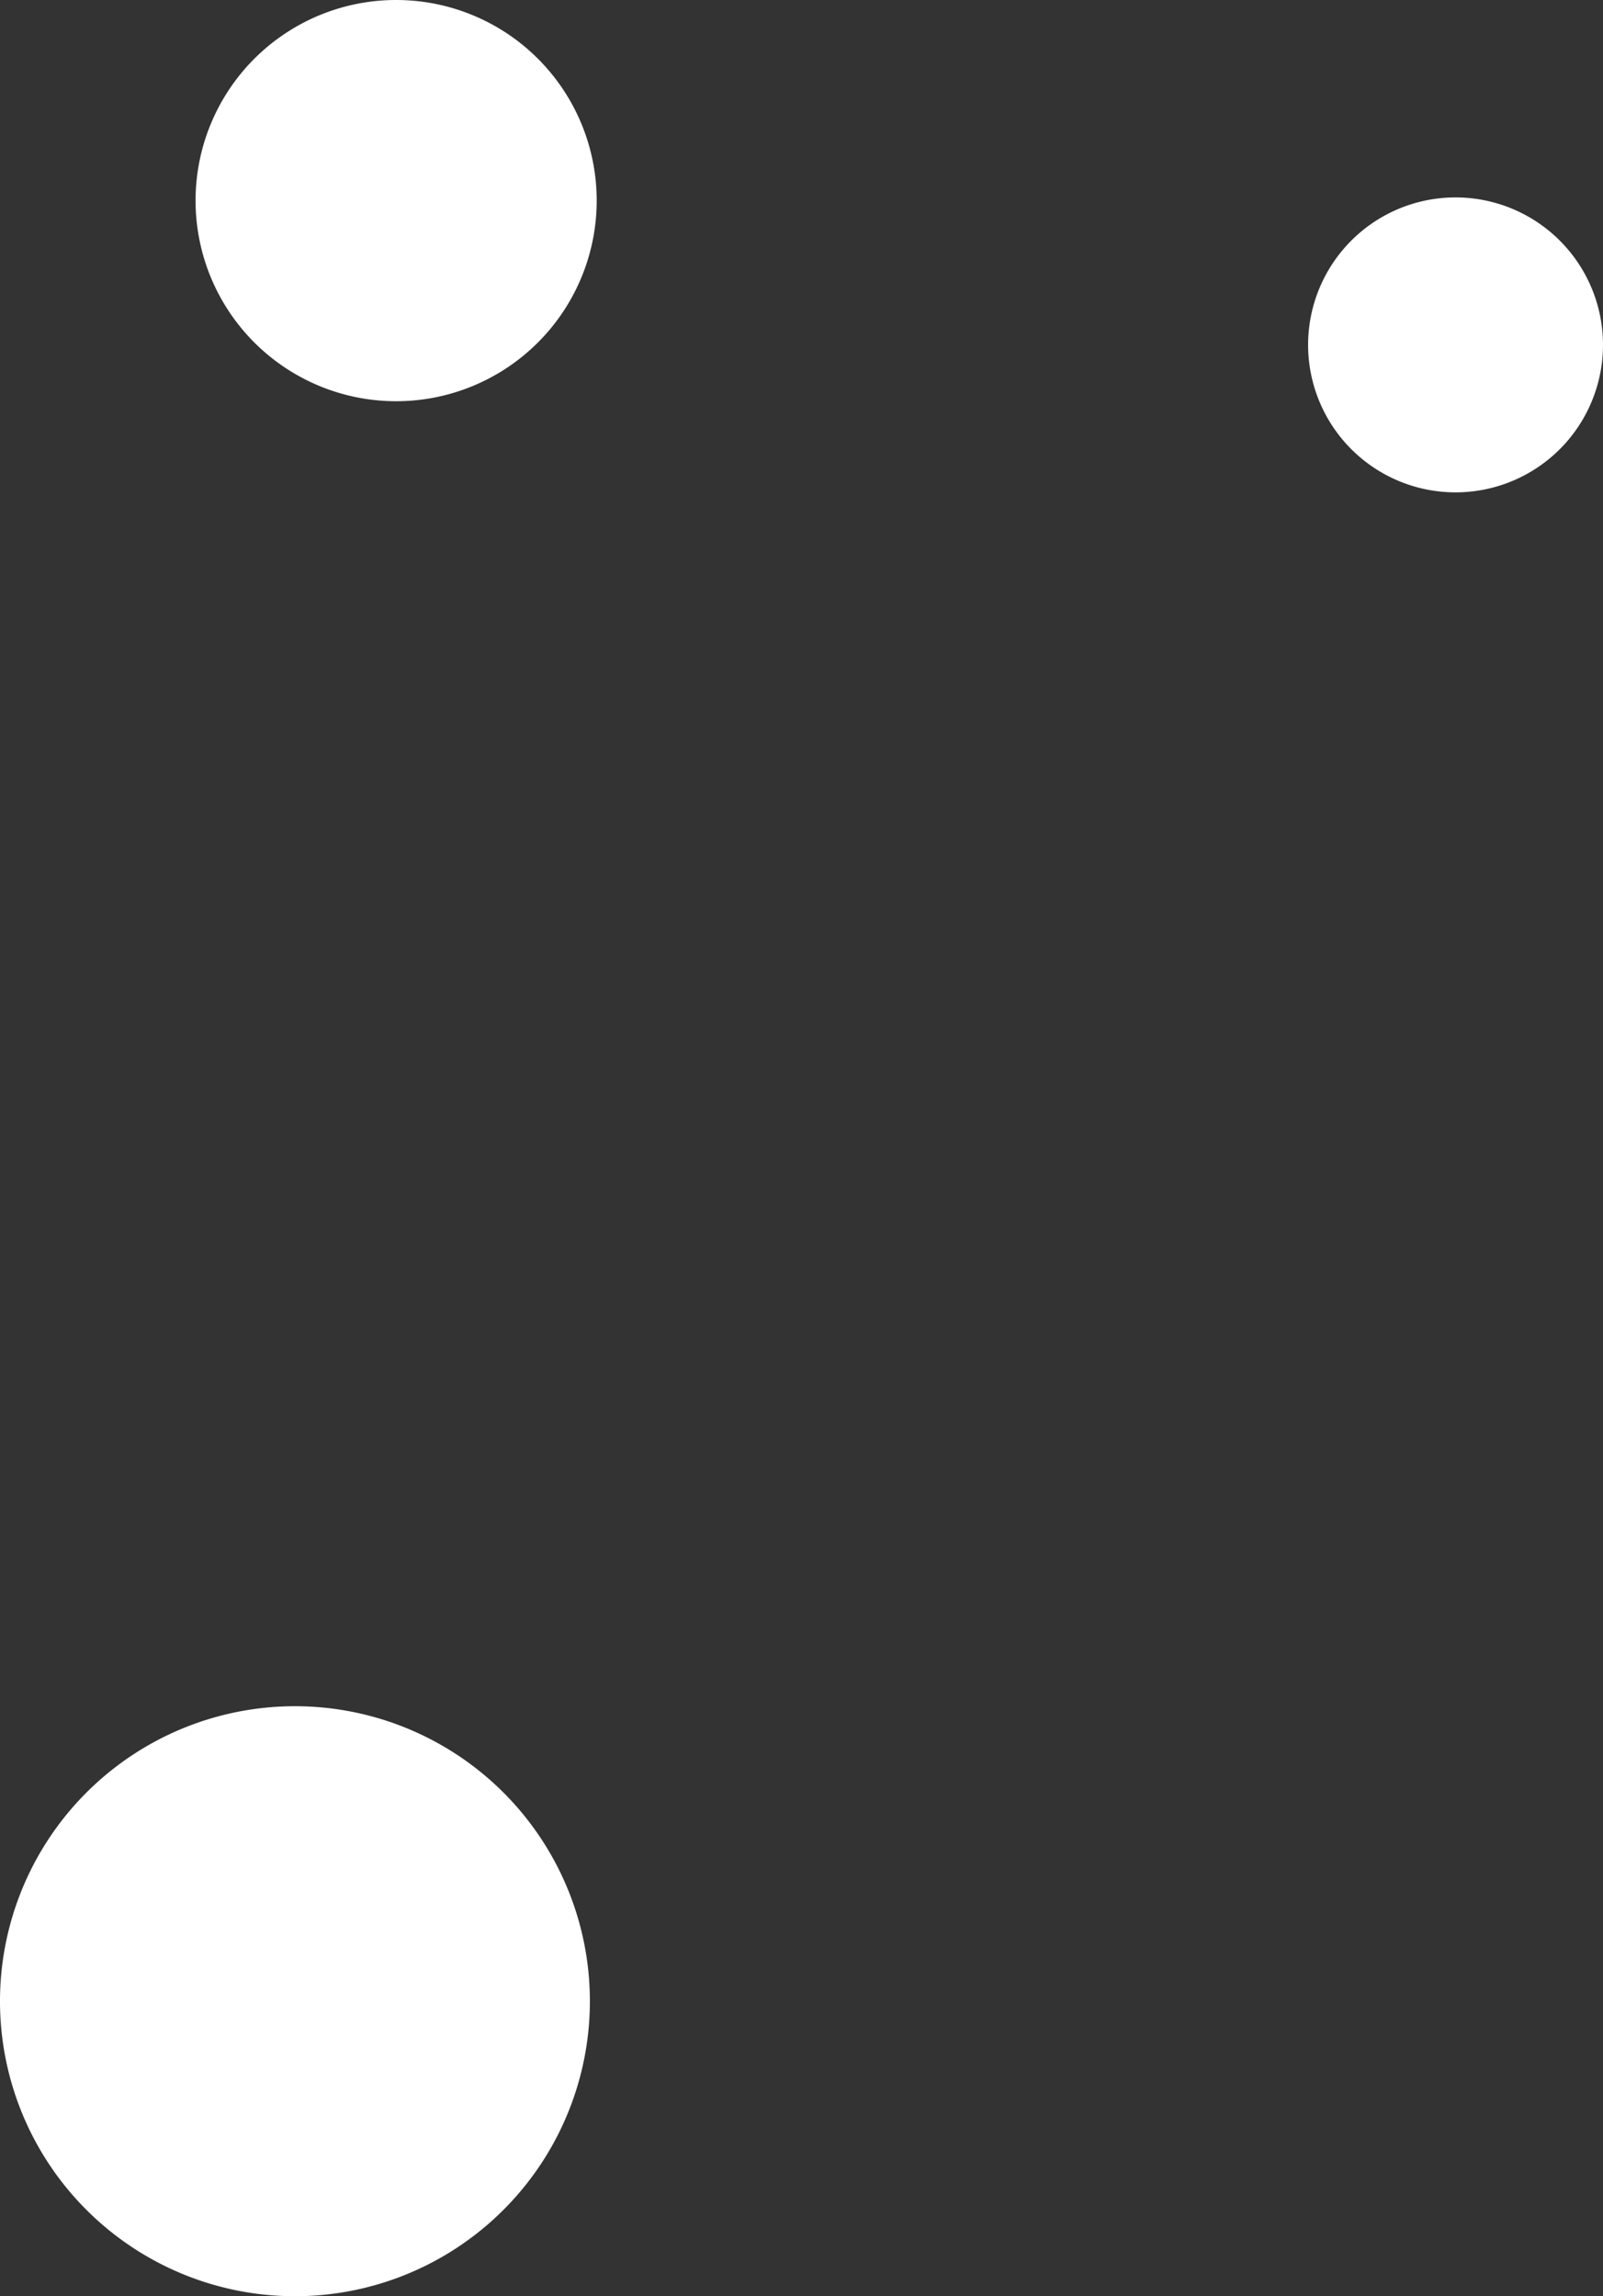
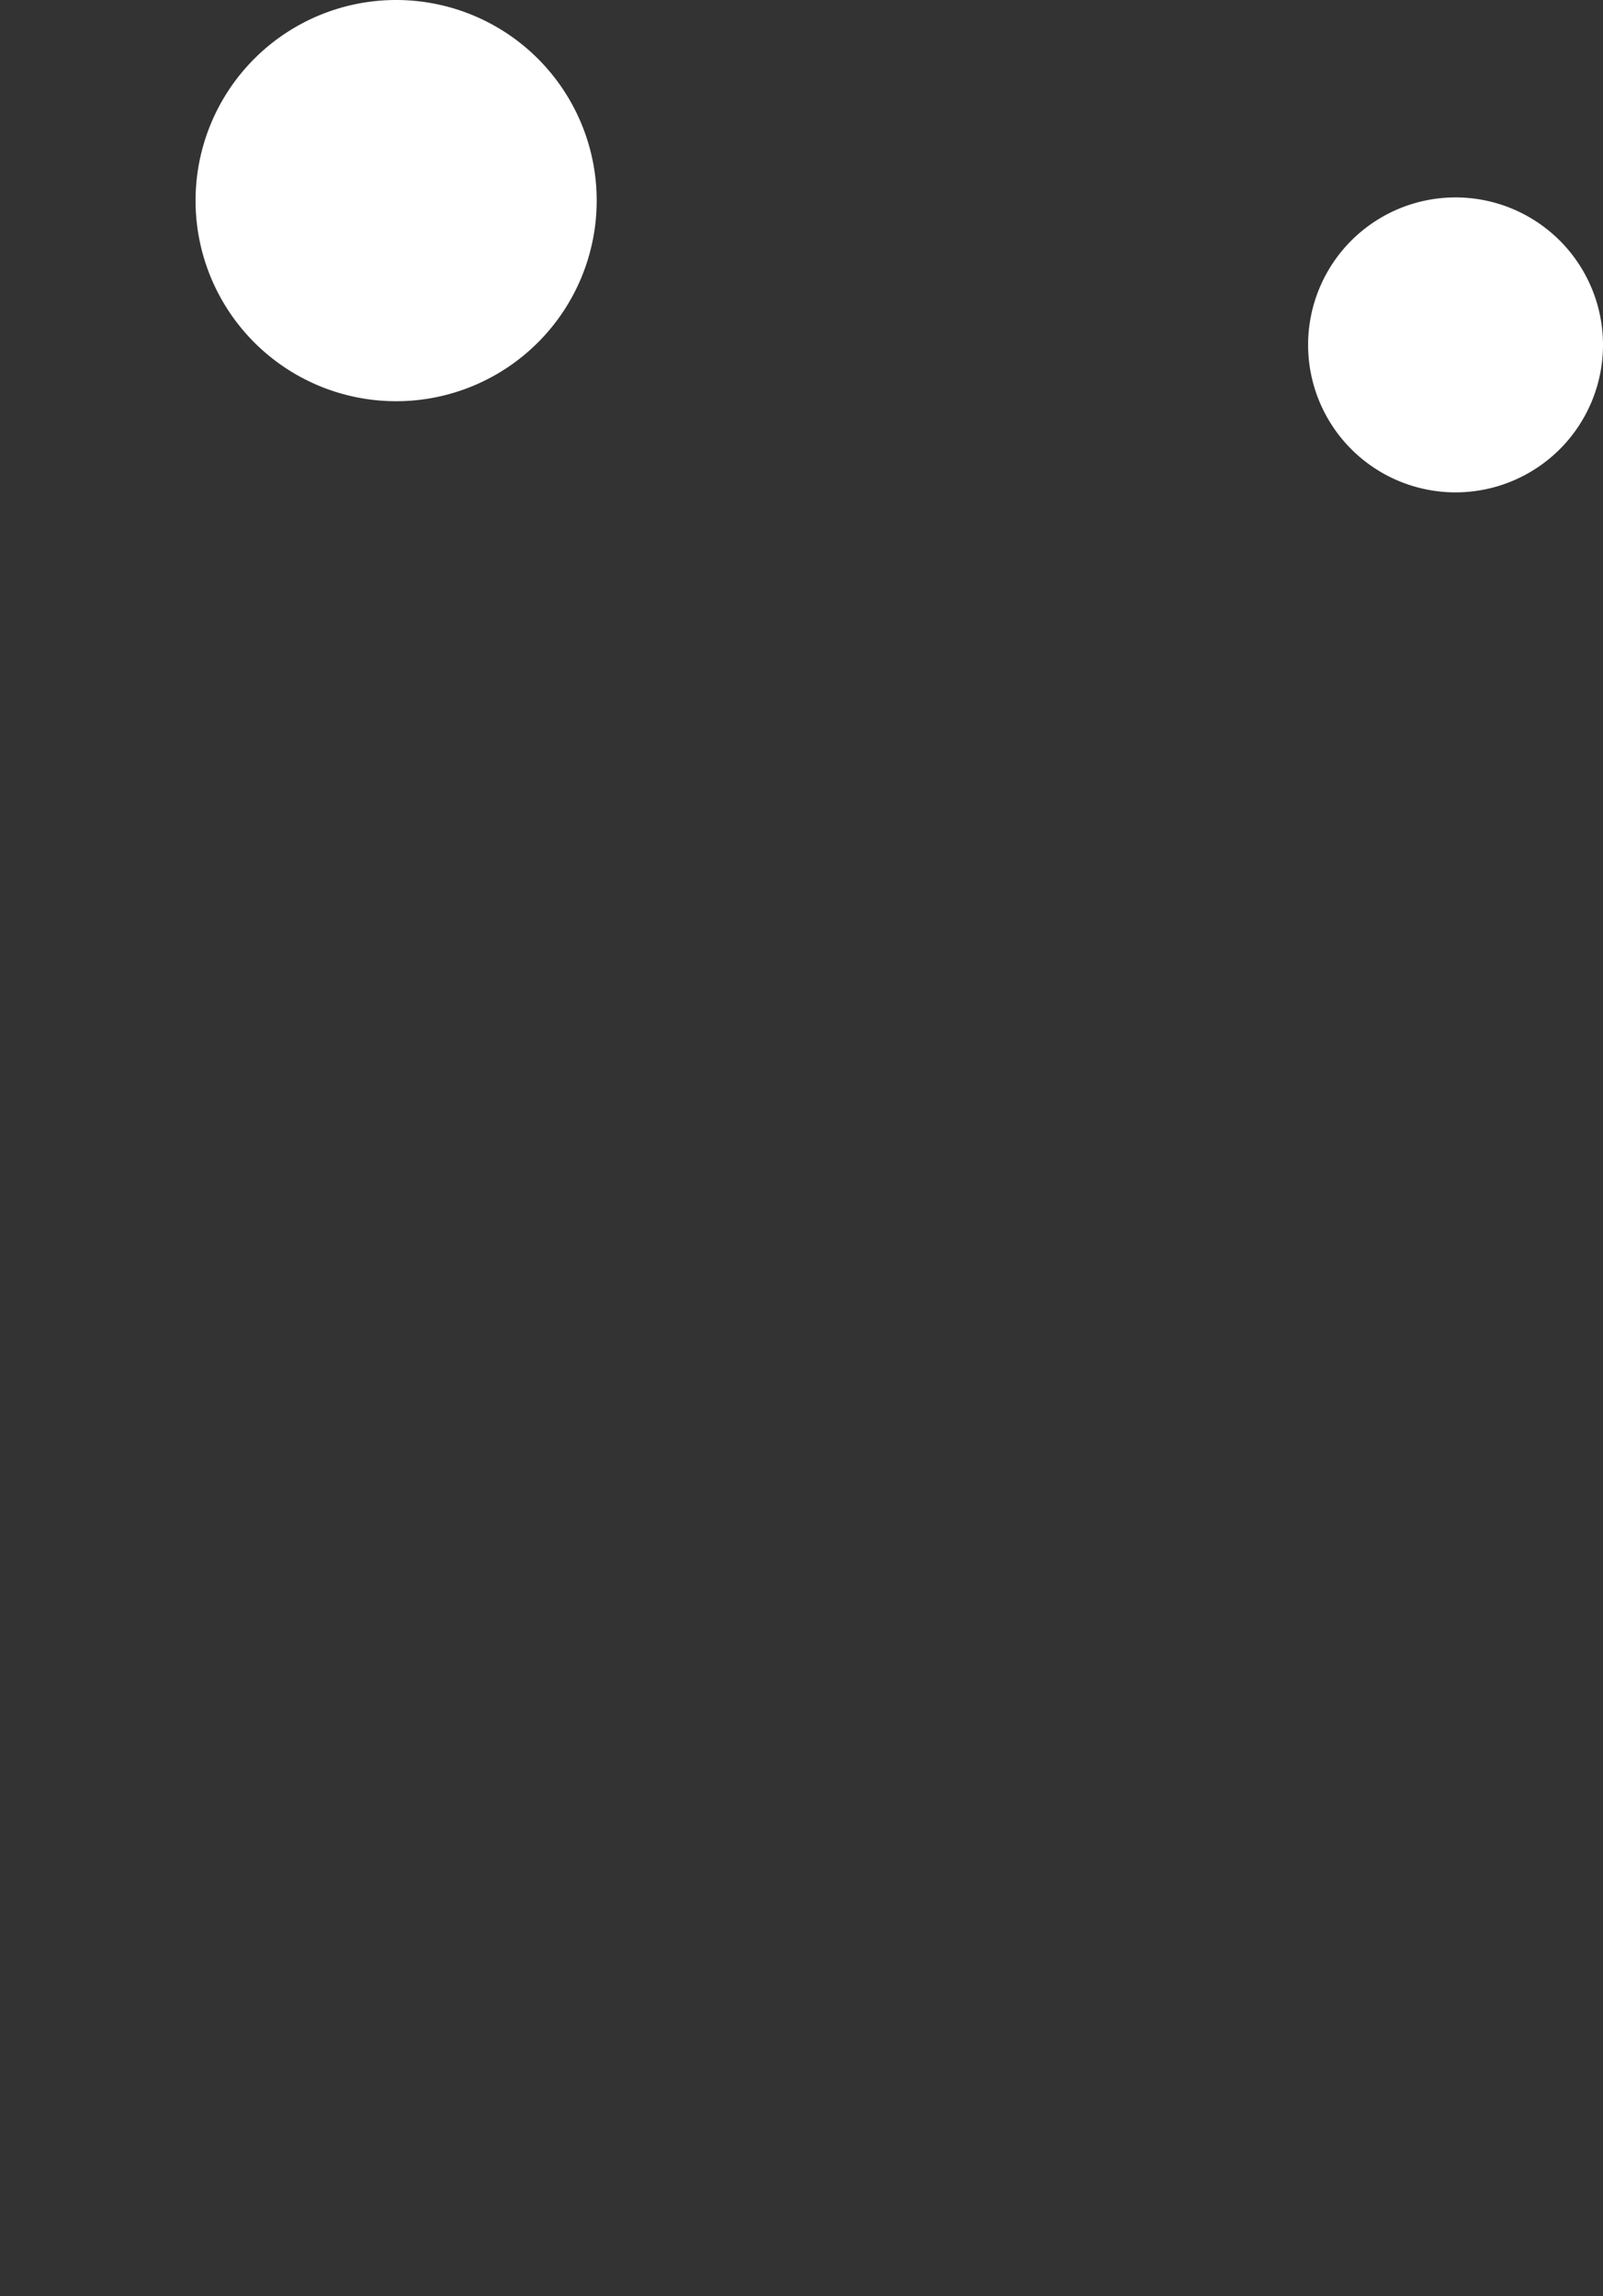
<svg xmlns="http://www.w3.org/2000/svg" width="61.165" height="87.594" viewBox="0 0 61.165 87.594">
  <rect x="0" y="0" width="61.165" height="87.594" fill="#333333" stroke="none" />
  <defs>
    <style>
      .cls-1 {
        fill: #fff;
      }
    </style>
  </defs>
  <g id="グループ_58813" data-name="グループ 58813" transform="translate(-1094.006 -2626.076)">
-     <path id="パス_40222" data-name="パス 40222" class="cls-1" d="M322.406,230.821a11.254,11.254,0,1,1-11.253-11.253,11.253,11.253,0,0,1,11.253,11.253" transform="translate(794.108 2471.597)" />
    <path id="パス_40223" data-name="パス 40223" class="cls-1" d="M336.265,196.233a5.626,5.626,0,1,1-5.627-5.626,5.627,5.627,0,0,1,5.627,5.626" transform="translate(818.906 2443)" />
    <path id="パス_40231" data-name="パス 40231" class="cls-1" d="M318.958,194.47a7.653,7.653,0,1,1-7.652-7.652,7.652,7.652,0,0,1,7.652,7.652" transform="translate(797.816 2439.258)" />
  </g>
</svg>